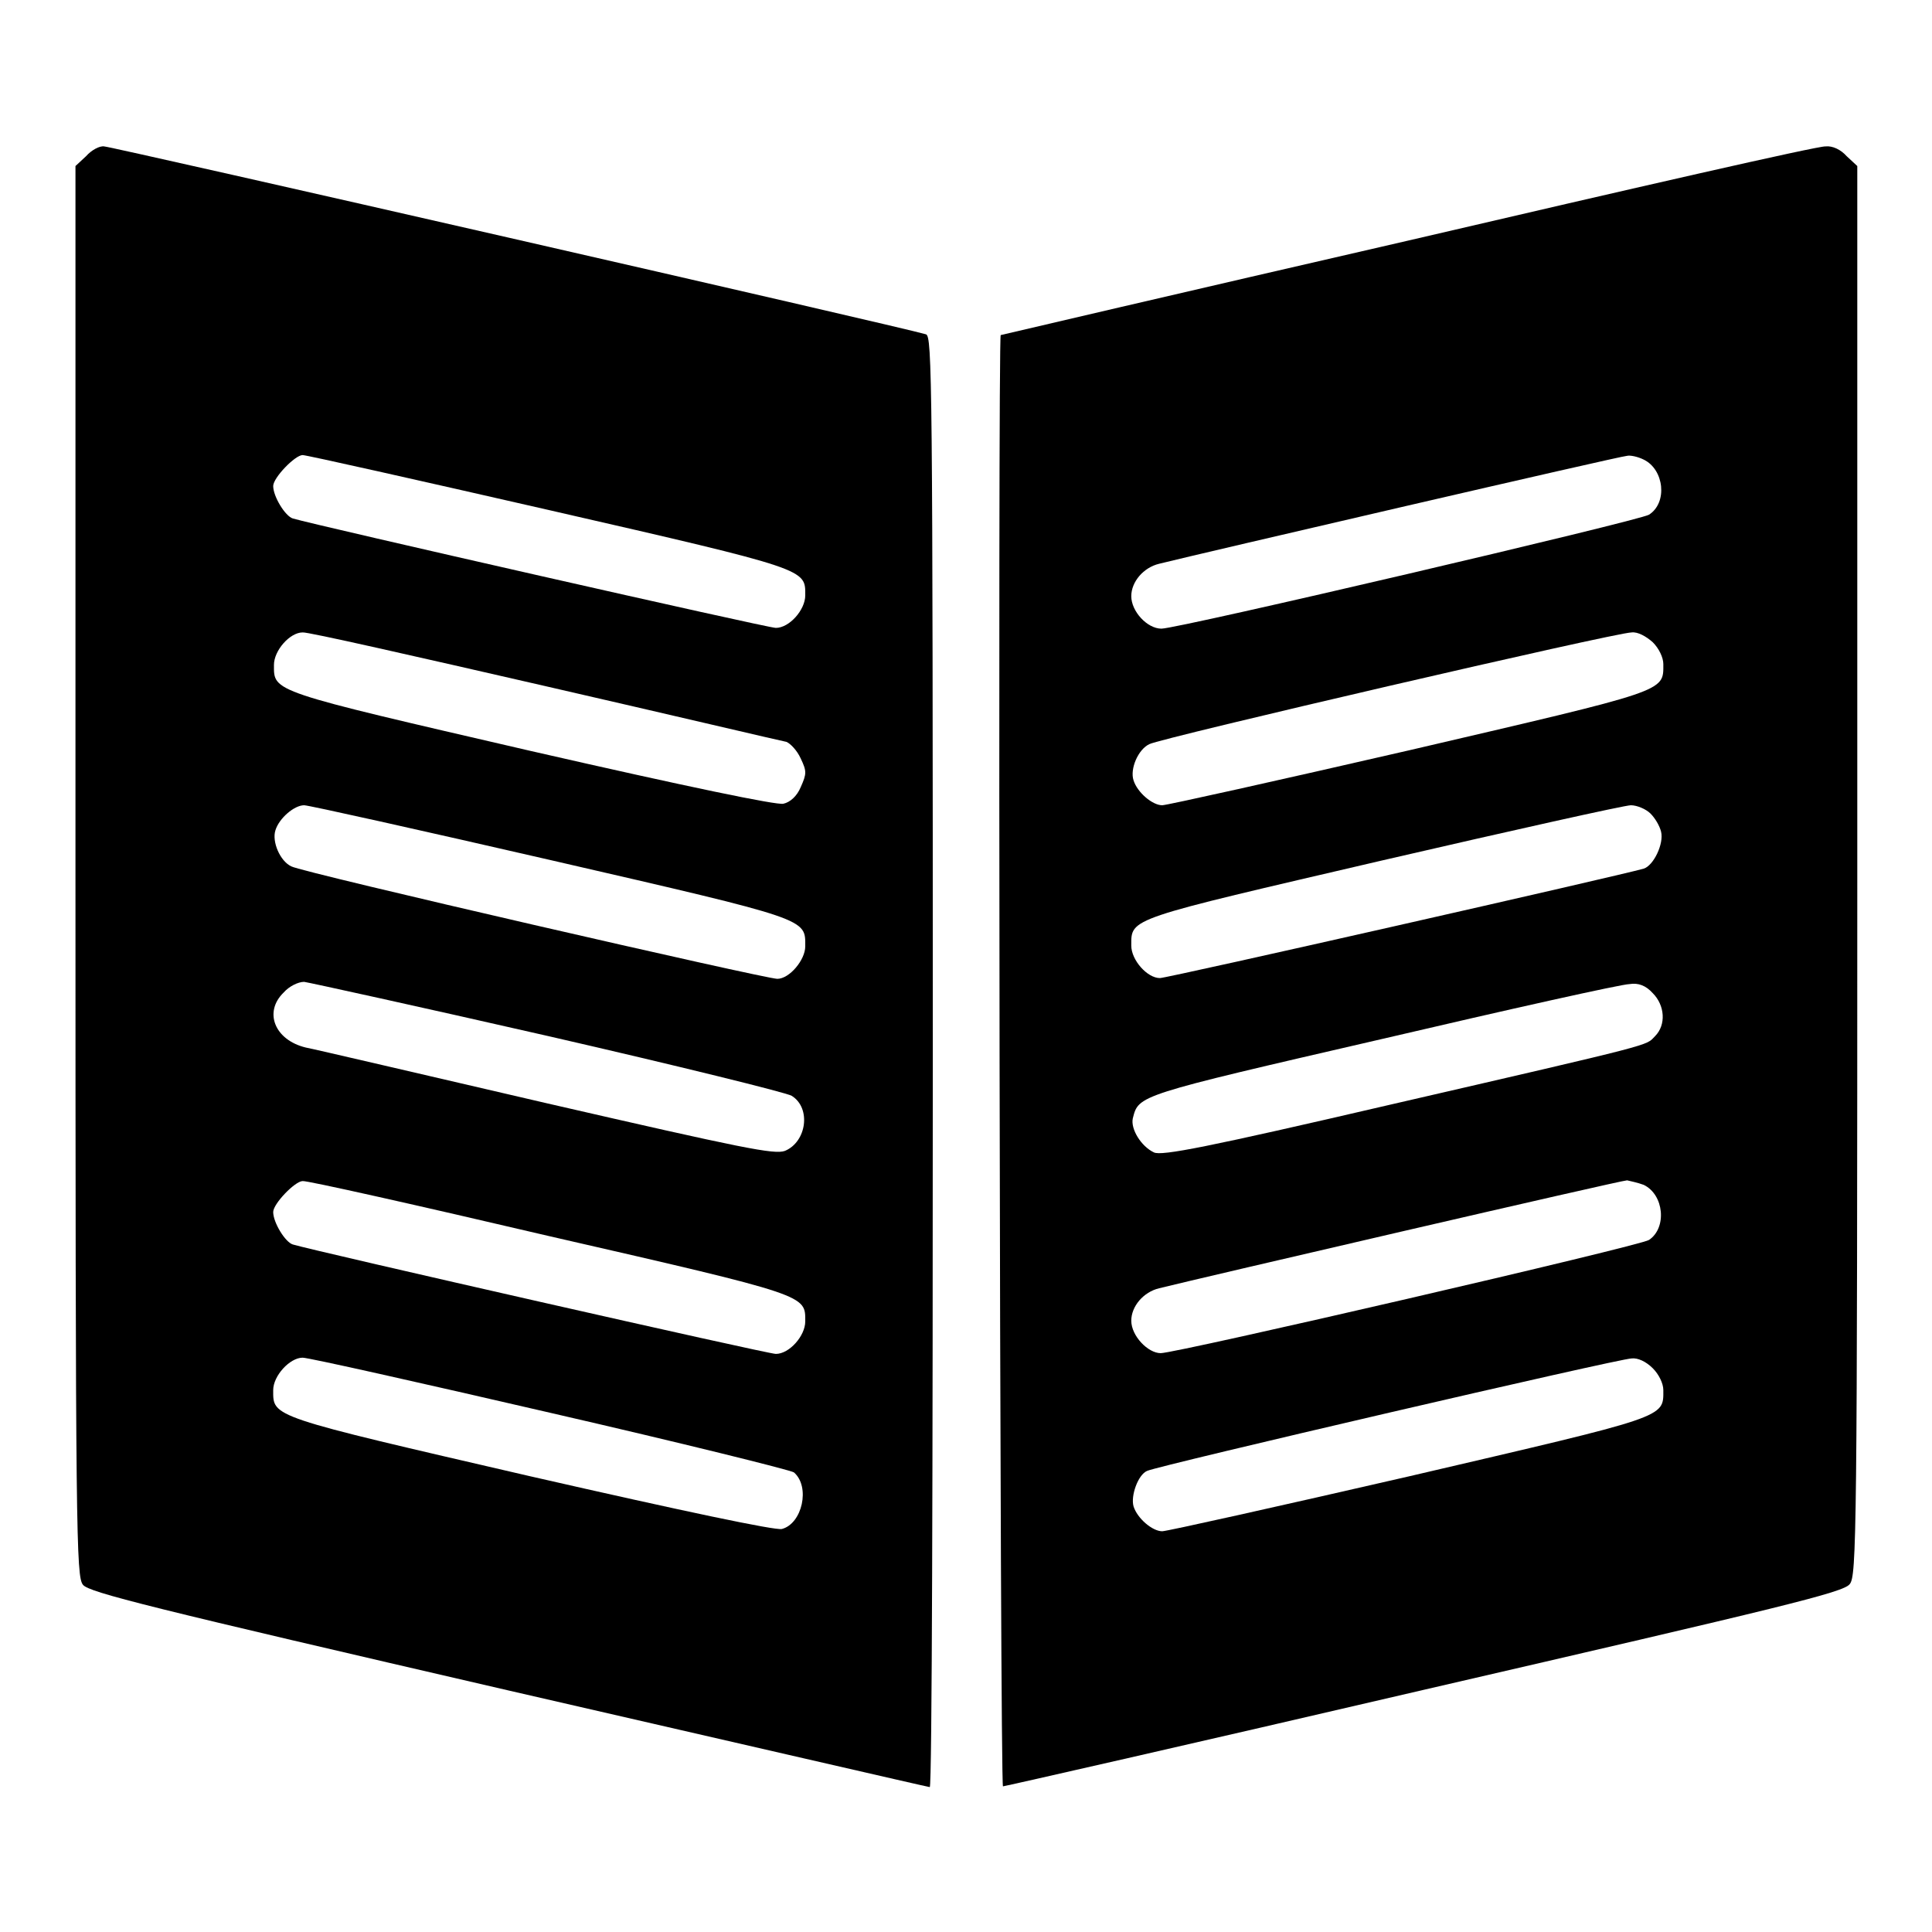
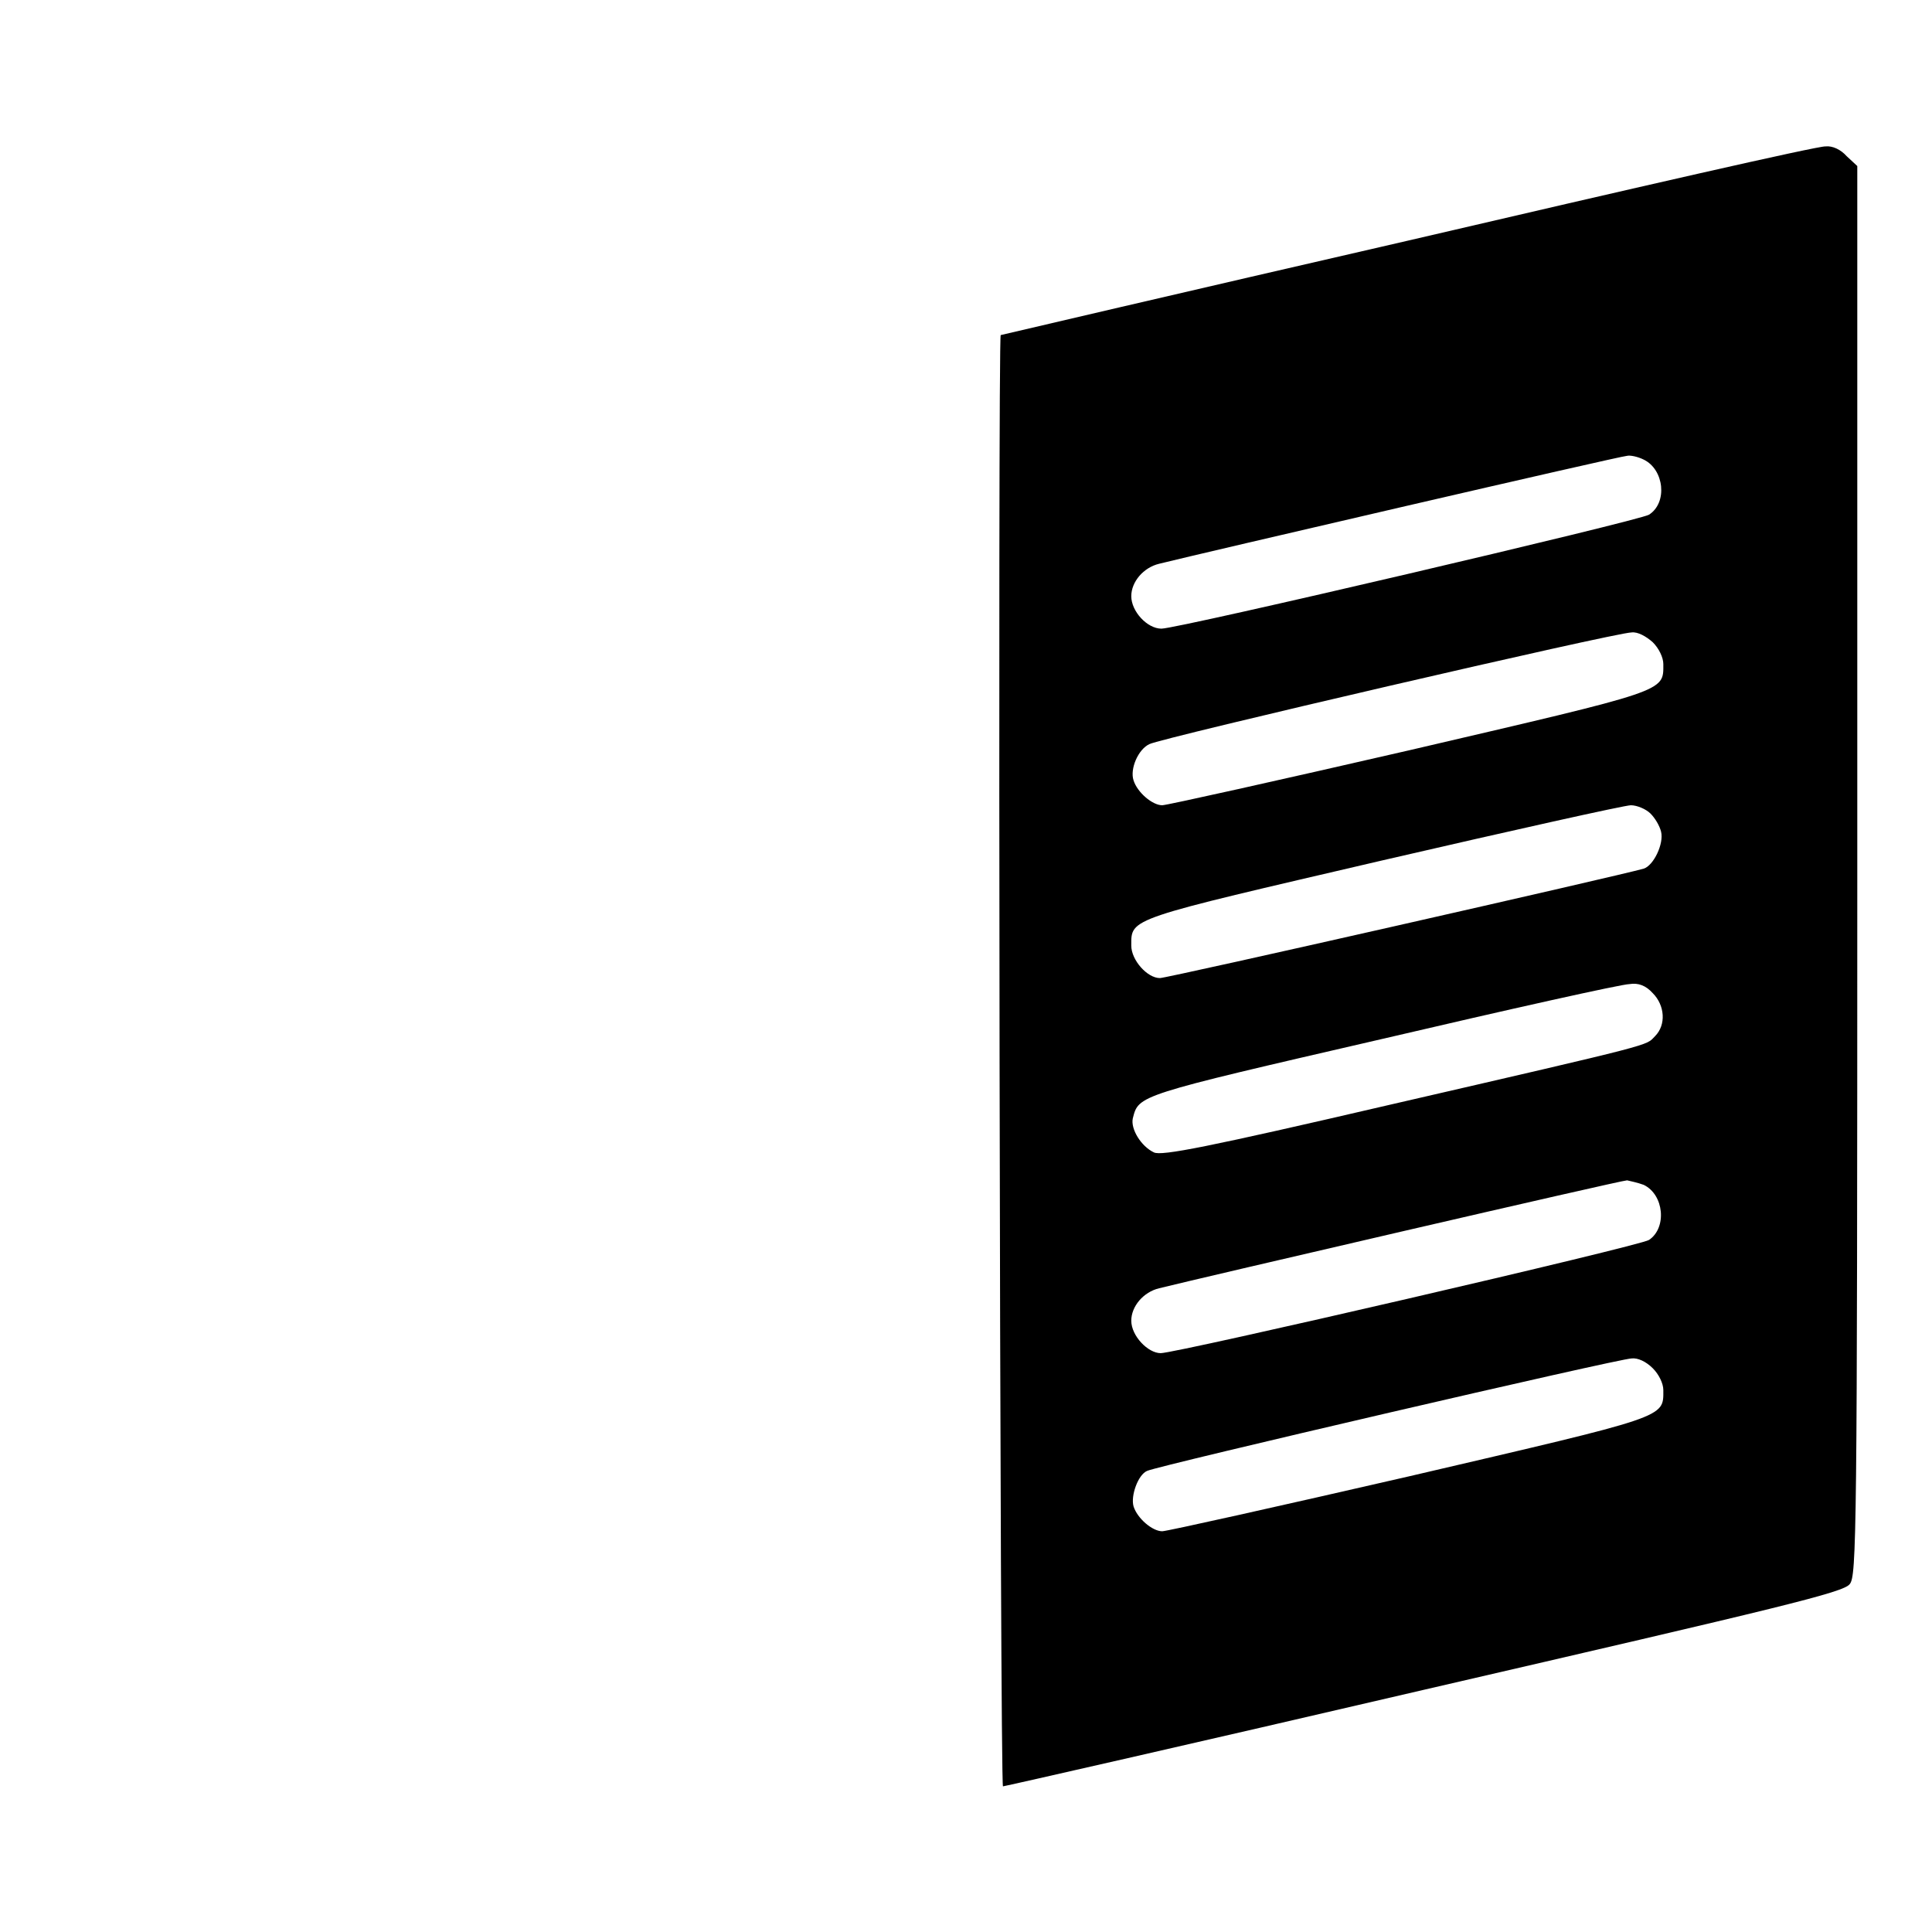
<svg xmlns="http://www.w3.org/2000/svg" version="1.1" x="0px" y="0px" viewBox="0 0 256 256" enable-background="new 0 0 256 256" xml:space="preserve">
  <g>
    <g>
      <g>
-         <path fill="#000000" d="M11.4,20.7L10,22v93.4c0,88.6,0.1,93.5,1,94.6c0.8,1,8.8,3,56.4,14c30.5,7,55.6,12.8,55.8,12.8c0.3,0,0.4-43.3,0.4-96.1c0-91.1-0.1-96.1-0.9-96.4c-2.9-0.9-108-24.9-108.9-24.9C13.2,19.3,12.1,19.9,11.4,20.7z M72.8,67.6c34.5,7.9,33.9,7.8,33.9,11.3c0,1.9-2.1,4.3-3.9,4.3c-1.1,0-61-13.6-64-14.5c-1-0.3-2.6-2.9-2.6-4.3c0-1.1,2.9-4.1,3.9-4.1C40.6,60.3,55.3,63.6,72.8,67.6z M72.2,90.9c17,3.9,31.4,7.3,32,7.4c0.5,0.2,1.4,1.1,1.9,2.2c0.8,1.7,0.8,2,0,3.8c-0.5,1.2-1.4,2-2.3,2.2c-0.9,0.2-12.5-2.2-33.5-7c-34.6-8-34-7.8-34-11.4c0-1.9,2.1-4.3,3.8-4.3C40.7,83.7,55.2,87,72.2,90.9z M73.1,114c34.3,7.9,33.6,7.7,33.6,11.4c0,1.8-2.1,4.3-3.7,4.3c-1.6,0-63-14.1-64.4-14.9c-1.5-0.7-2.6-3.3-2.1-4.8c0.5-1.6,2.5-3.3,3.8-3.3C40.9,106.7,55.7,110,73.1,114z M72.7,137.3c17,3.9,31.6,7.5,32.2,7.9c2.6,1.6,2,6.1-0.9,7.3c-1.4,0.5-5.4-0.3-31.5-6.3c-16.4-3.8-30.9-7.2-32-7.4c-4.1-1-5.6-4.7-2.9-7.3c0.7-0.8,1.9-1.4,2.7-1.4C41,130.2,55.6,133.4,72.7,137.3z M72.8,163.8c34.5,7.9,33.9,7.8,33.9,11.3c0,1.9-2.1,4.3-3.9,4.3c-1.1,0-61-13.6-64-14.5c-1-0.3-2.6-2.9-2.6-4.3c0-1.1,2.9-4.1,3.9-4.1C40.6,156.4,55.3,159.7,72.8,163.8z M72.9,187.2c17.4,4,31.9,7.6,32.3,7.9c2.2,1.9,1.1,6.8-1.6,7.5c-0.9,0.2-12.8-2.3-33.4-7c-34.6-8-34-7.8-34-11.4c0-1.9,2.2-4.3,3.9-4.3C40.9,179.9,55.6,183.2,72.9,187.2z" />
        <path fill="#000000" d="M186.5,31.9c-29.6,6.8-53.9,12.5-53.9,12.5c-0.4,0.1-0.1,192.3,0.3,192.3c0.2,0,25.3-5.7,55.8-12.8c47.6-11,55.6-12.9,56.4-14c0.9-1.1,1-6,1-94.6V22l-1.4-1.3c-0.8-0.9-1.9-1.4-2.8-1.3C241,19.3,216.1,25,186.5,31.9z M217.8,60.9c2.7,1.3,3.2,5.7,0.7,7.3c-1.3,0.8-62.4,15.1-64.6,15.1c-1.9,0-4-2.3-4-4.3c0-1.9,1.6-3.8,3.7-4.3c5.2-1.3,61.2-14.3,62-14.3C216,60.3,217,60.5,217.8,60.9z M219,85.1c0.8,0.8,1.4,2,1.4,2.9c0,3.7,0.7,3.4-33.6,11.4c-17.4,4-32.2,7.3-32.8,7.3c-1.3,0-3.3-1.7-3.8-3.3c-0.5-1.5,0.6-4.1,2.1-4.8c1.5-0.8,61.8-14.8,63.9-14.8C217,83.7,218.1,84.3,219,85.1z M218.7,107.8c0.6,0.6,1.2,1.6,1.4,2.4c0.4,1.6-1,4.5-2.3,4.9c-3.1,0.9-63.1,14.5-64.1,14.5c-1.7,0-3.8-2.4-3.8-4.3c0-3.7-0.6-3.4,33.3-11.3c17.3-4,32.1-7.3,32.9-7.3C216.9,106.7,218.1,107.2,218.7,107.8z M219,131.6c1.6,1.6,1.8,4.2,0.3,5.7c-1.3,1.3,0.8,0.8-35.2,9.1c-24.1,5.6-30.2,6.8-31.2,6.3c-1.7-0.8-3.1-3.1-2.8-4.5c0.8-3.1,0.4-3,32.9-10.5c17.1-4,31.9-7.3,32.9-7.3C217.1,130.2,218.1,130.6,219,131.6z M217.8,157c2.7,1.3,3.1,5.7,0.7,7.3c-1.2,0.8-62.6,15-64.7,15c-1.7,0-3.9-2.3-3.9-4.3c0-1.9,1.6-3.8,3.7-4.3c5.2-1.3,61.2-14.3,62-14.3C216,156.5,217,156.7,217.8,157z M219,181.3c0.8,0.8,1.4,2,1.4,2.9c0,3.7,0.7,3.4-33.6,11.4c-17.4,4-32.2,7.3-32.8,7.3c-1.3,0-3.3-1.7-3.8-3.3c-0.4-1.4,0.6-4.2,1.8-4.7c1.5-0.7,62.6-14.9,64.2-14.9C217,179.9,218.1,180.4,219,181.3z" />
      </g>
    </g>
  </g>
</svg>